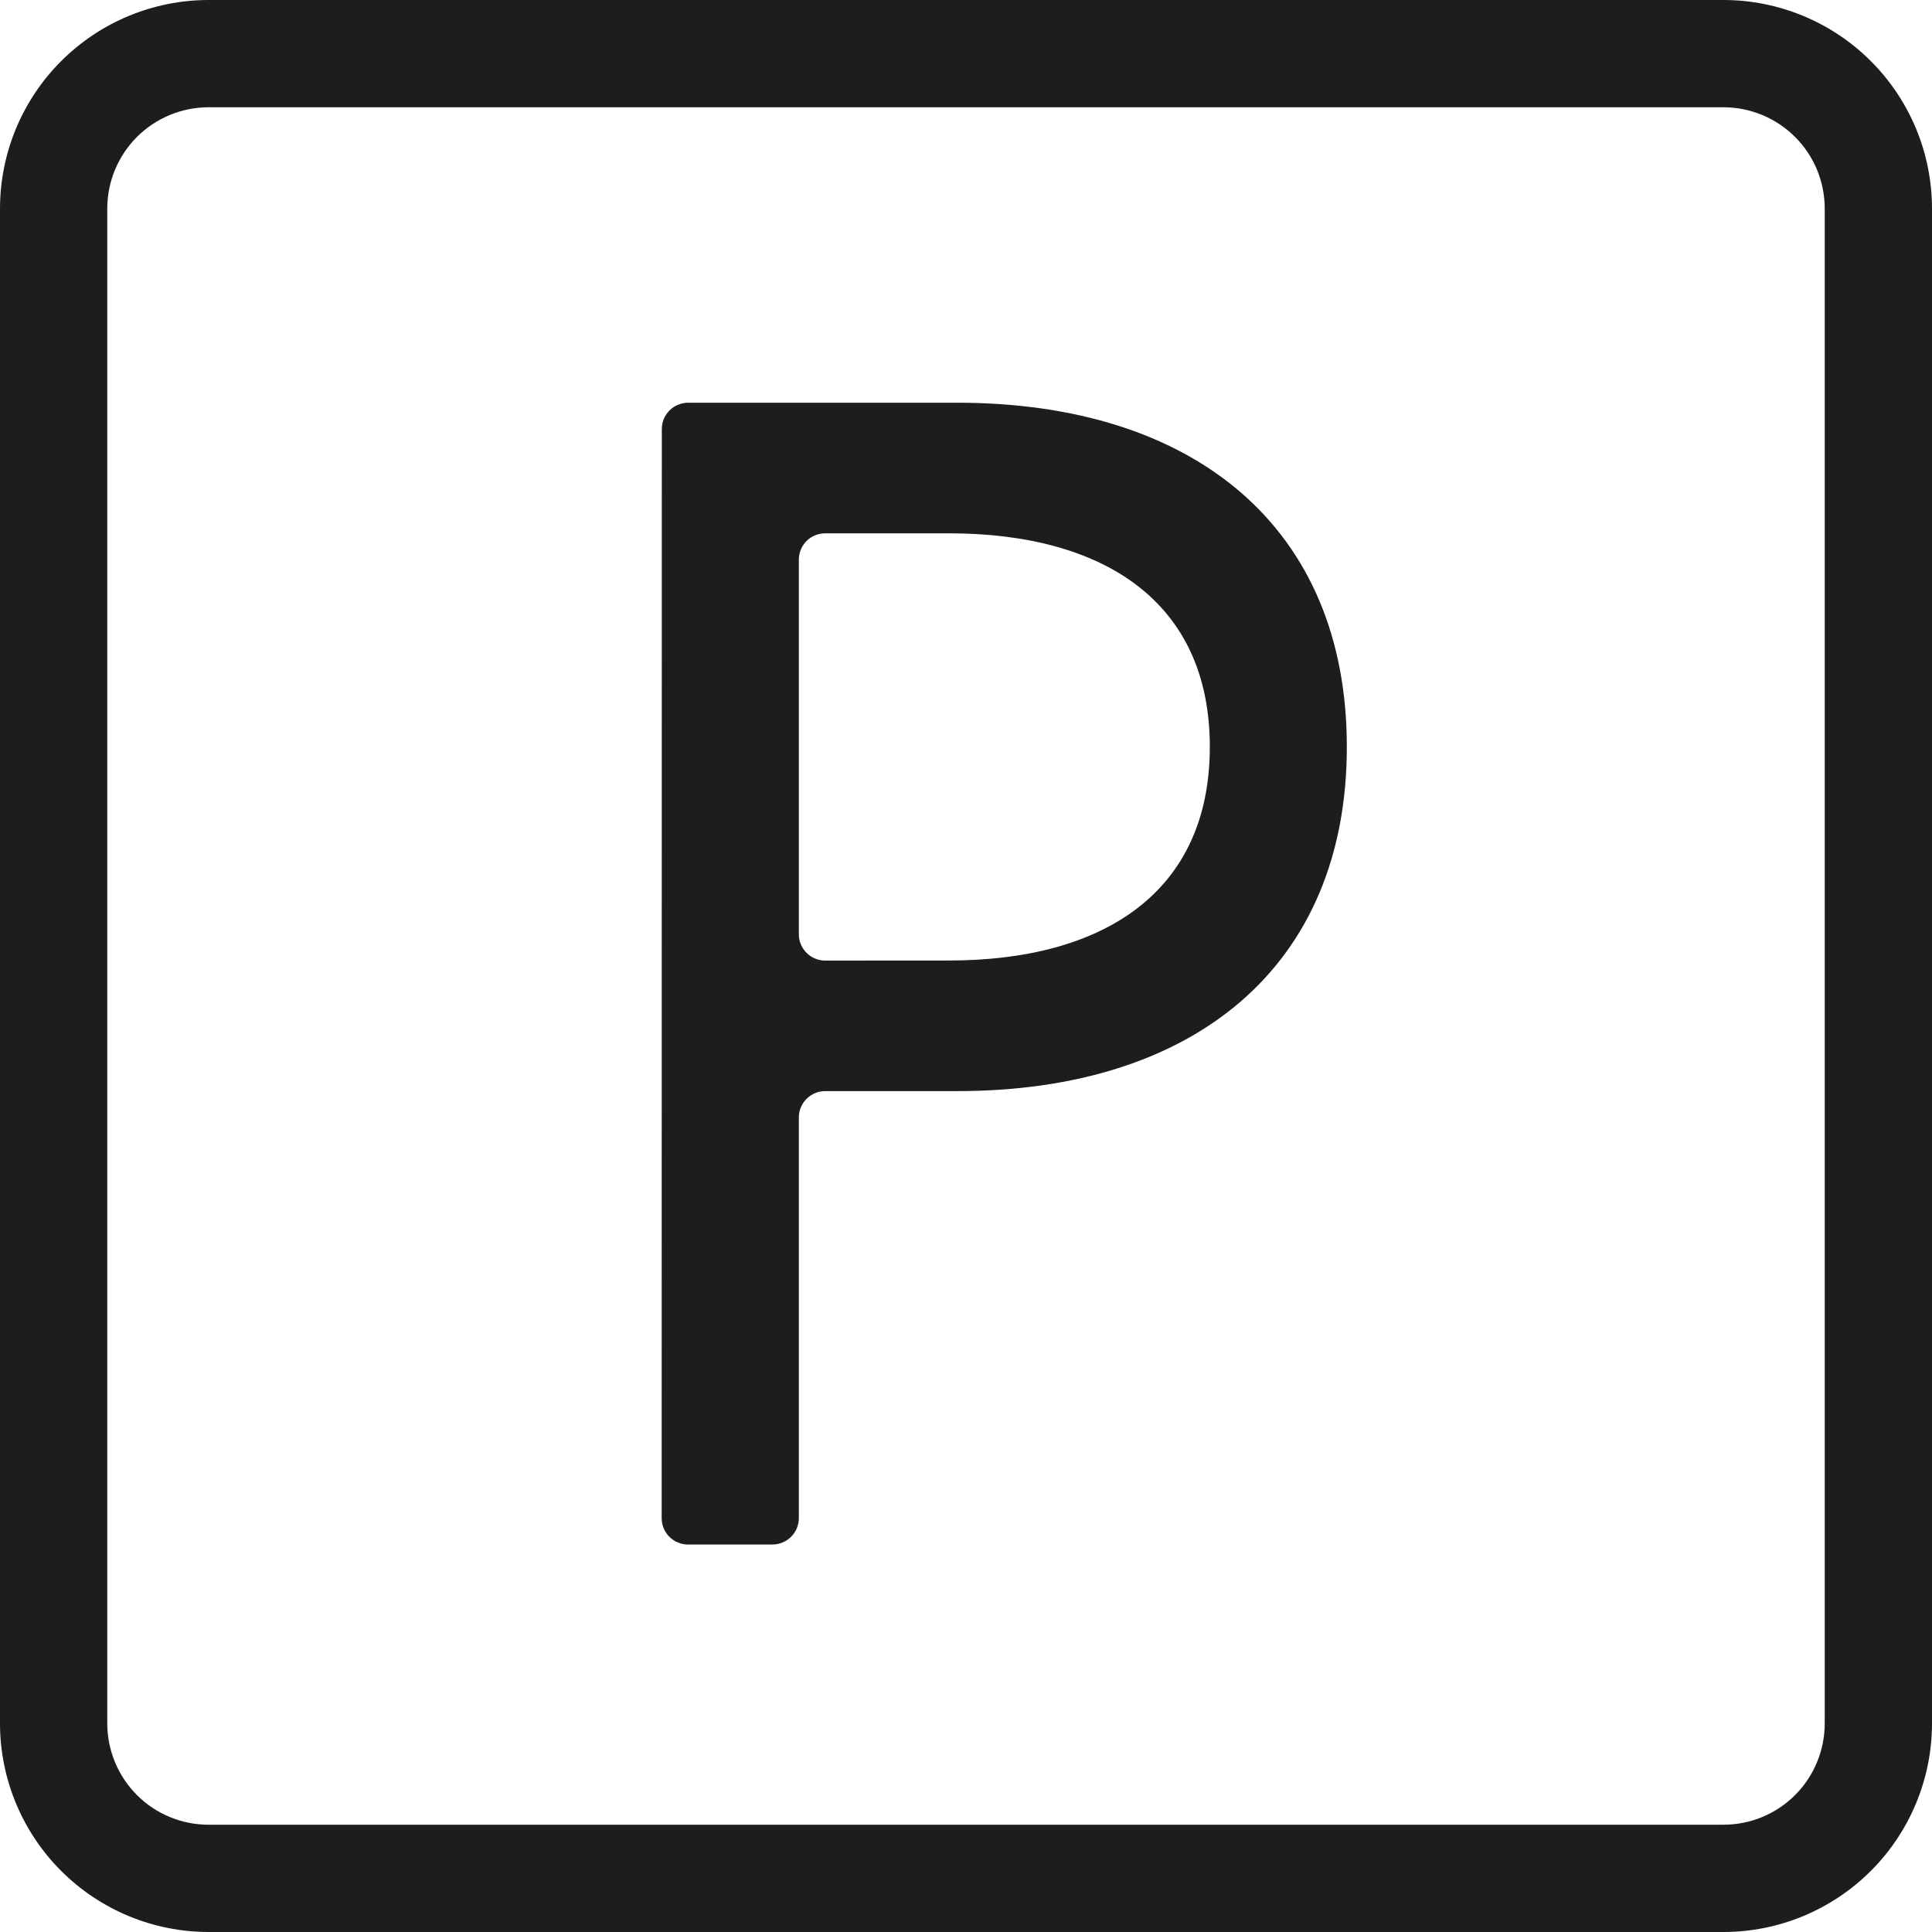
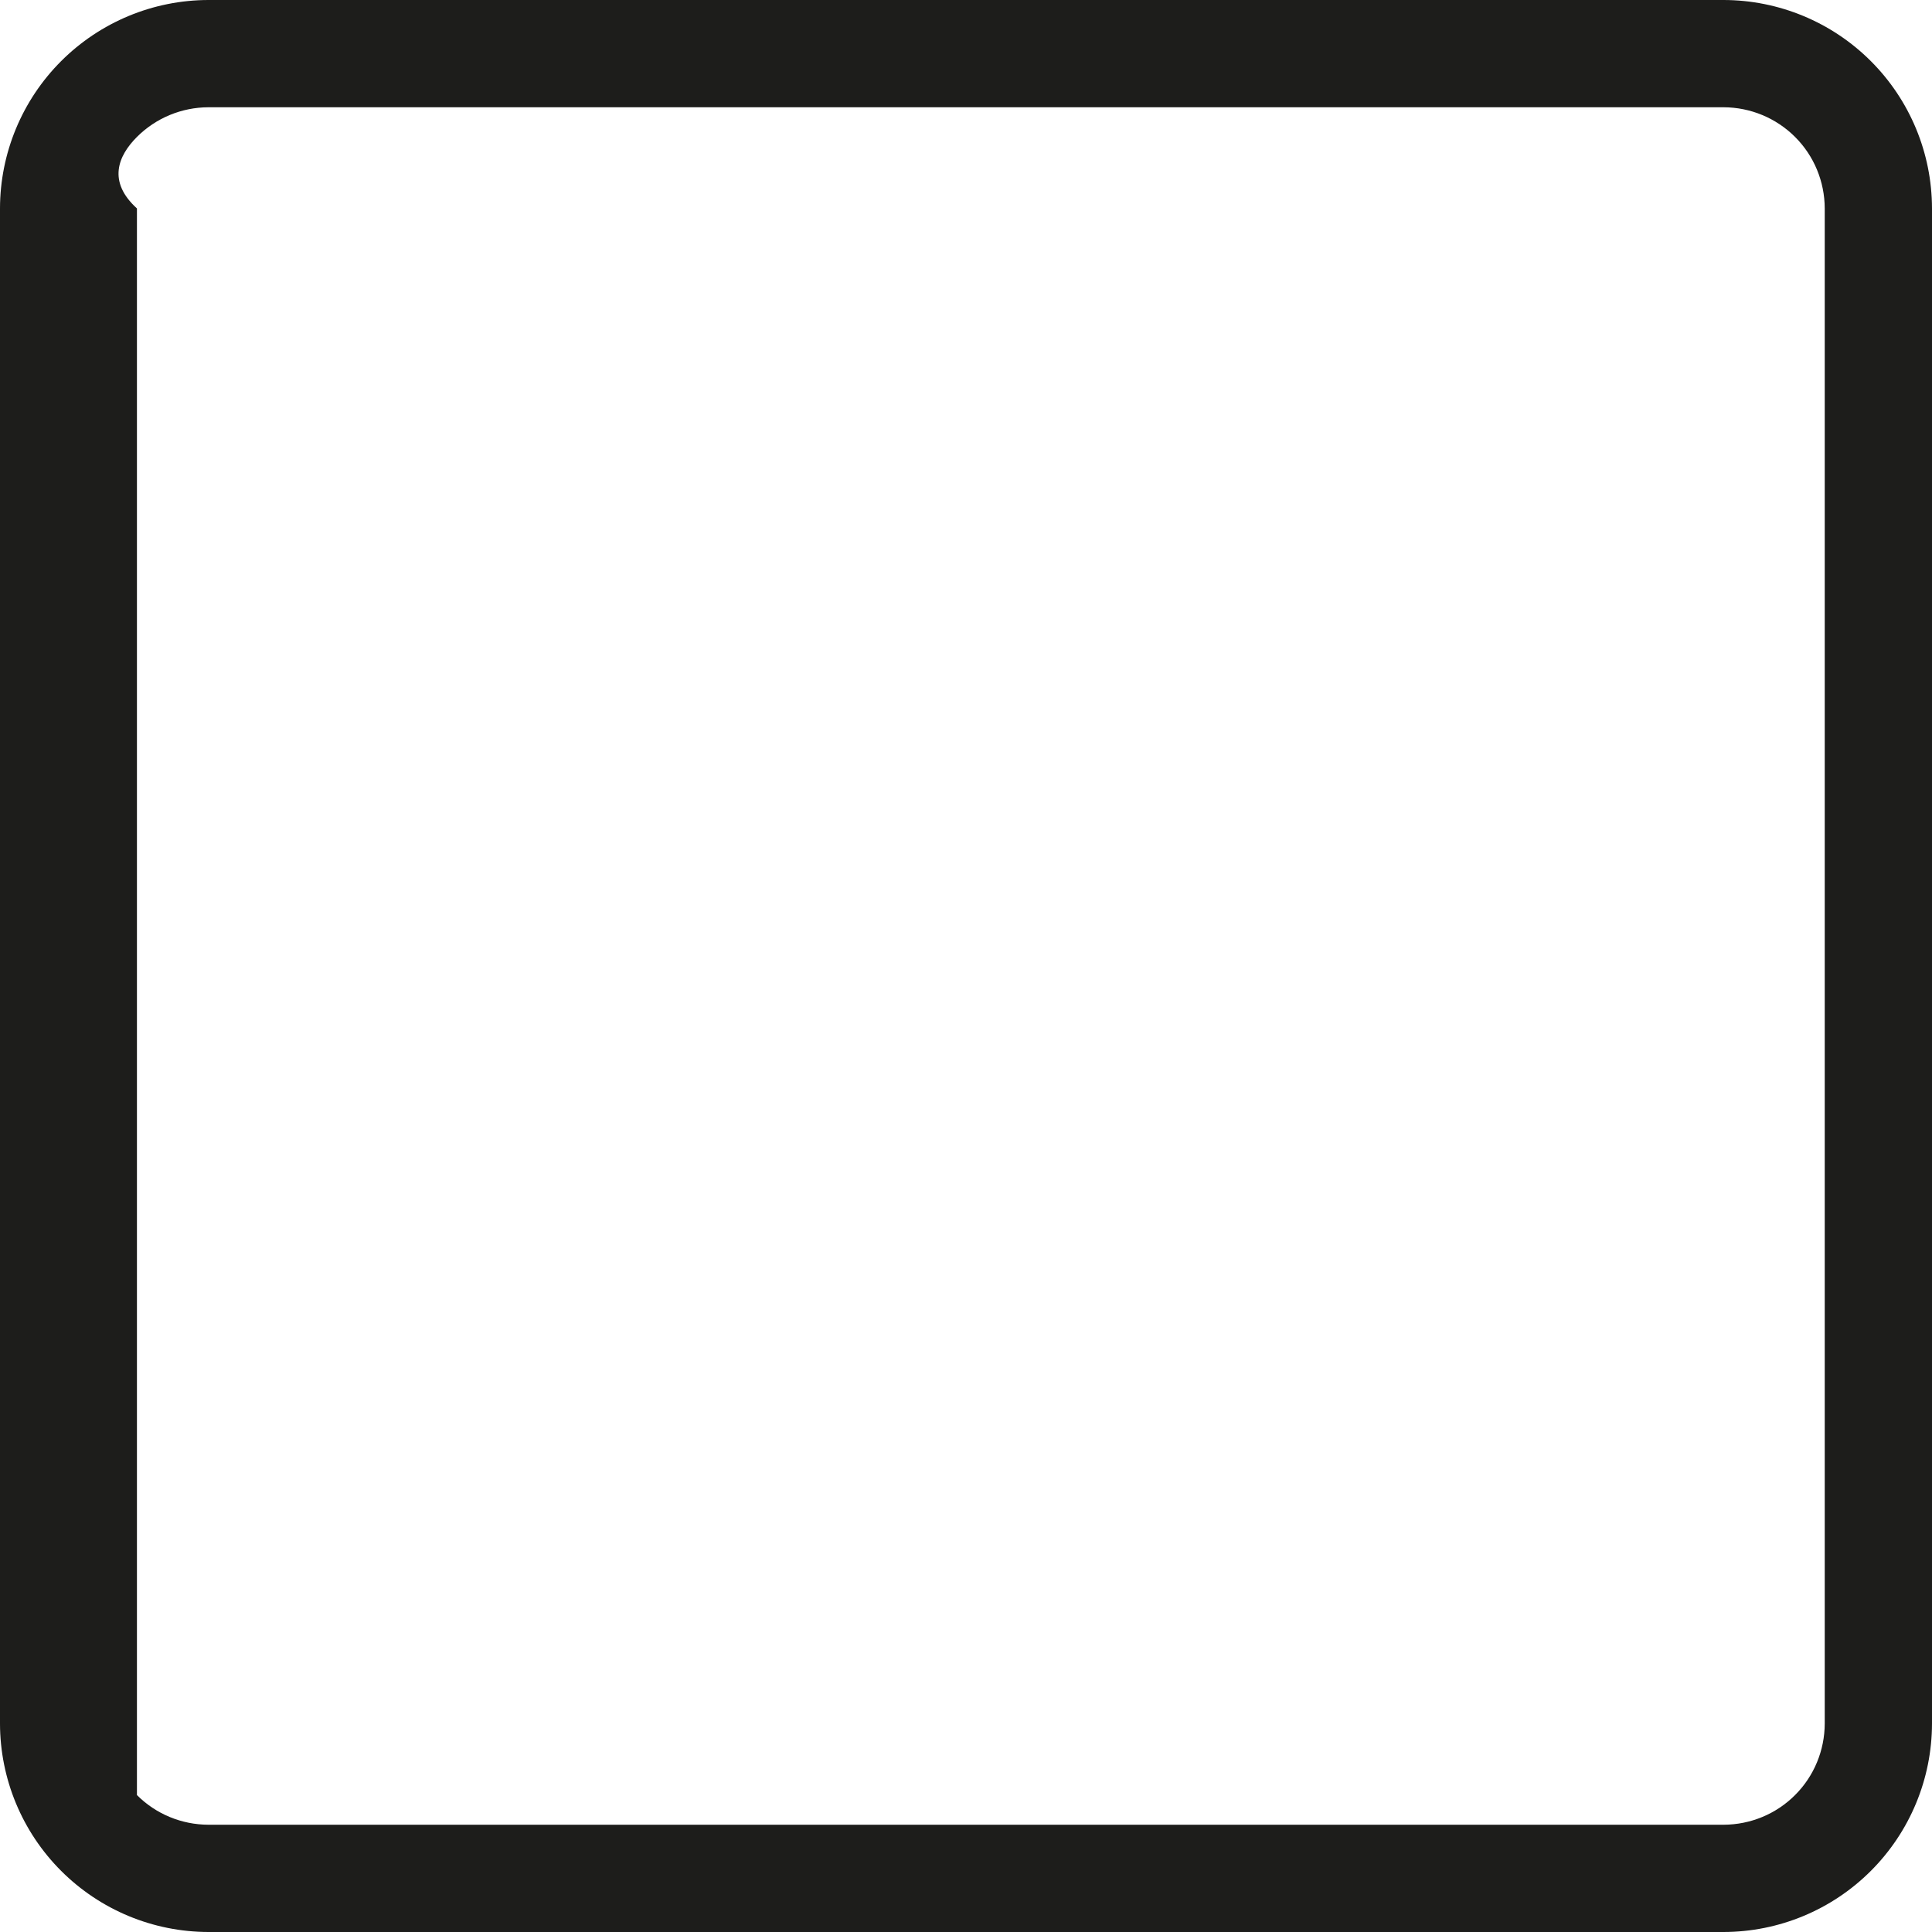
<svg xmlns="http://www.w3.org/2000/svg" width="25" height="25" viewBox="0 0 25 25" fill="none">
-   <path d="M8.564 5.553C8.564 5.508 8.572 5.464 8.589 5.422C8.607 5.38 8.632 5.343 8.664 5.311C8.695 5.279 8.733 5.254 8.775 5.237C8.816 5.22 8.861 5.211 8.906 5.211H12.383C15.466 5.211 17.428 6.836 17.428 9.664C17.428 12.493 15.469 14.119 12.383 14.119H10.679C10.634 14.119 10.589 14.127 10.548 14.145C10.506 14.162 10.469 14.187 10.437 14.219C10.405 14.251 10.38 14.288 10.363 14.33C10.345 14.371 10.337 14.416 10.337 14.461V19.644C10.337 19.735 10.301 19.822 10.237 19.886C10.172 19.95 10.085 19.986 9.995 19.986H8.904C8.859 19.986 8.814 19.978 8.773 19.96C8.731 19.943 8.693 19.918 8.662 19.886C8.63 19.855 8.605 19.817 8.588 19.775C8.57 19.734 8.562 19.689 8.562 19.644L8.564 5.553ZM12.278 12.429C14.283 12.429 15.655 11.543 15.655 9.664C15.655 7.786 14.28 6.901 12.278 6.901H10.679C10.589 6.901 10.502 6.936 10.438 6.999C10.374 7.063 10.338 7.149 10.337 7.239V12.088C10.337 12.133 10.345 12.178 10.363 12.219C10.38 12.261 10.405 12.298 10.437 12.33C10.469 12.362 10.506 12.387 10.548 12.404C10.589 12.421 10.634 12.43 10.679 12.43L12.278 12.429Z" fill="#1D1D1B" />
-   <path d="M22.303 0H2.697C1.982 0.001 1.297 0.285 0.791 0.791C0.285 1.297 0.001 1.982 0 2.697L0 22.303C0.001 23.018 0.285 23.703 0.791 24.209C1.297 24.715 1.982 24.999 2.697 25H22.303C23.018 24.999 23.703 24.715 24.209 24.209C24.715 23.703 24.999 23.018 25 22.303V2.697C24.999 1.982 24.715 1.297 24.209 0.791C23.703 0.285 23.018 0.001 22.303 0V0ZM23.612 22.303C23.611 22.65 23.474 22.983 23.228 23.228C22.983 23.474 22.65 23.611 22.303 23.612H2.697C2.35 23.611 2.017 23.474 1.772 23.228C1.527 22.983 1.389 22.65 1.388 22.303V2.697C1.389 2.35 1.527 2.017 1.772 1.772C2.017 1.527 2.35 1.389 2.697 1.388H22.303C22.65 1.389 22.983 1.527 23.228 1.772C23.474 2.017 23.611 2.35 23.612 2.697V22.303Z" fill="#1D1D1B" />
+   <path d="M22.303 0H2.697C1.982 0.001 1.297 0.285 0.791 0.791C0.285 1.297 0.001 1.982 0 2.697L0 22.303C0.001 23.018 0.285 23.703 0.791 24.209C1.297 24.715 1.982 24.999 2.697 25H22.303C23.018 24.999 23.703 24.715 24.209 24.209C24.715 23.703 24.999 23.018 25 22.303V2.697C24.999 1.982 24.715 1.297 24.209 0.791C23.703 0.285 23.018 0.001 22.303 0V0ZM23.612 22.303C23.611 22.65 23.474 22.983 23.228 23.228C22.983 23.474 22.65 23.611 22.303 23.612H2.697C2.35 23.611 2.017 23.474 1.772 23.228V2.697C1.389 2.35 1.527 2.017 1.772 1.772C2.017 1.527 2.35 1.389 2.697 1.388H22.303C22.65 1.389 22.983 1.527 23.228 1.772C23.474 2.017 23.611 2.35 23.612 2.697V22.303Z" fill="#1D1D1B" />
</svg>